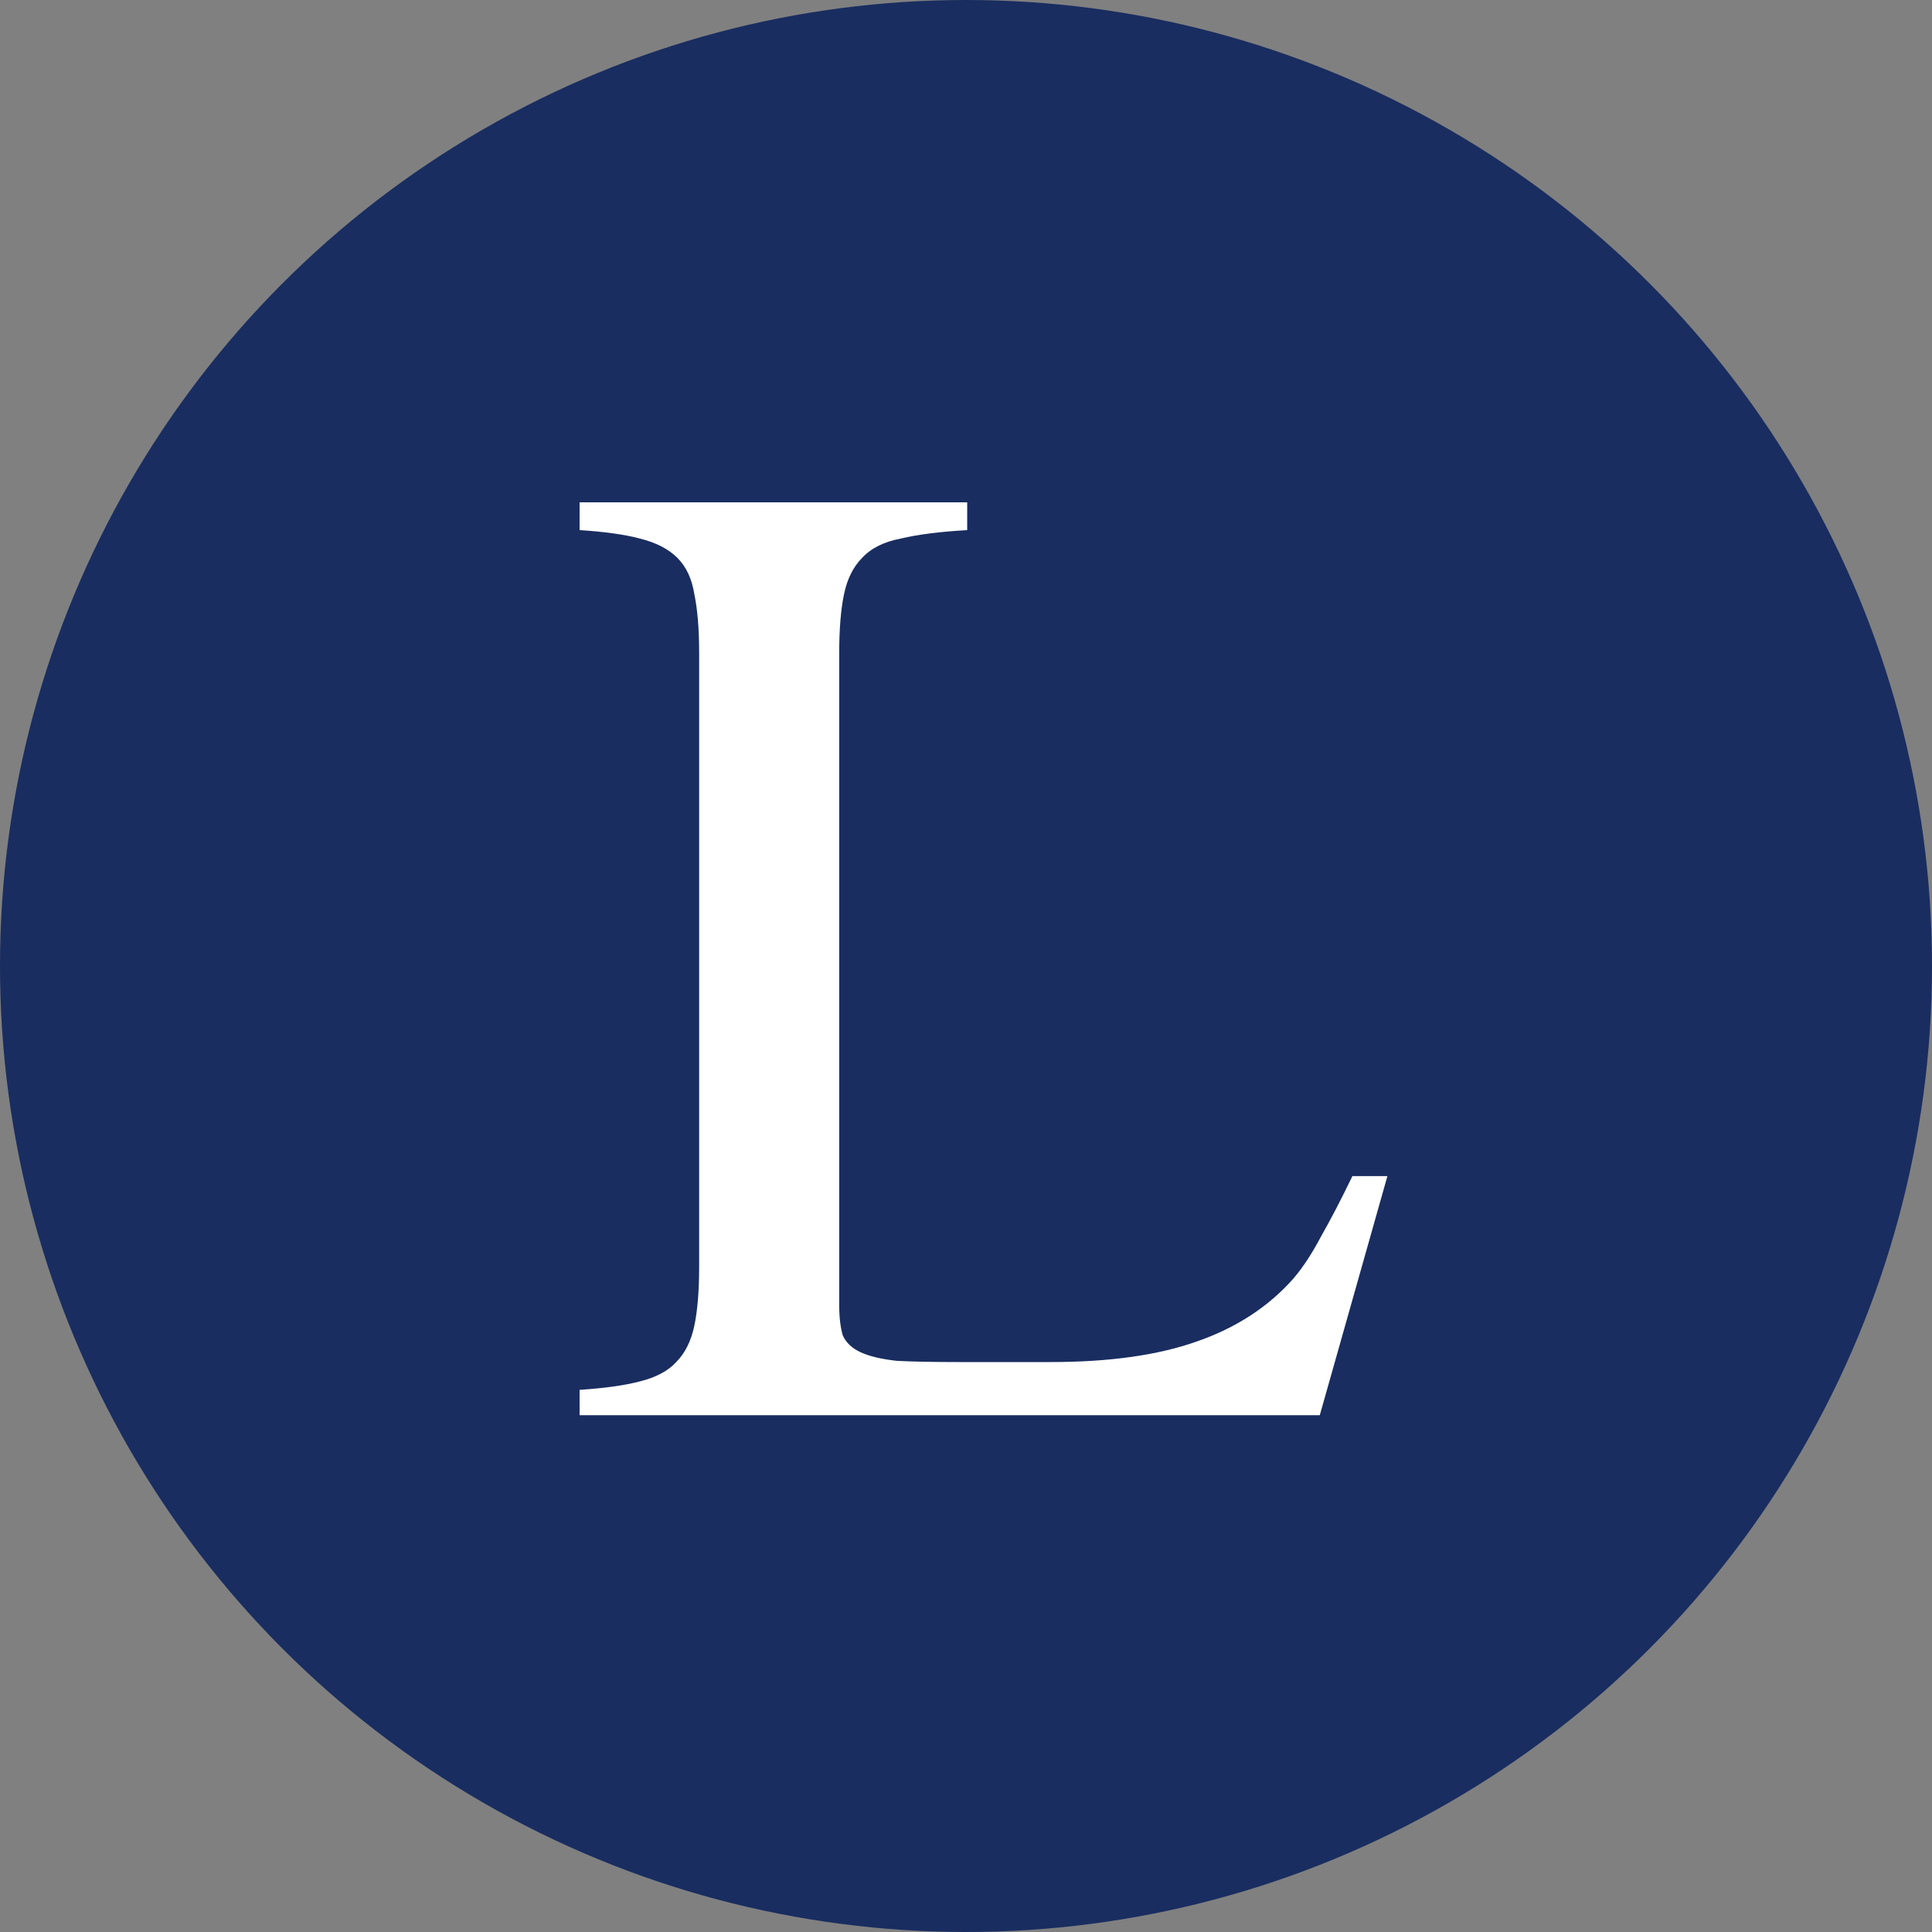
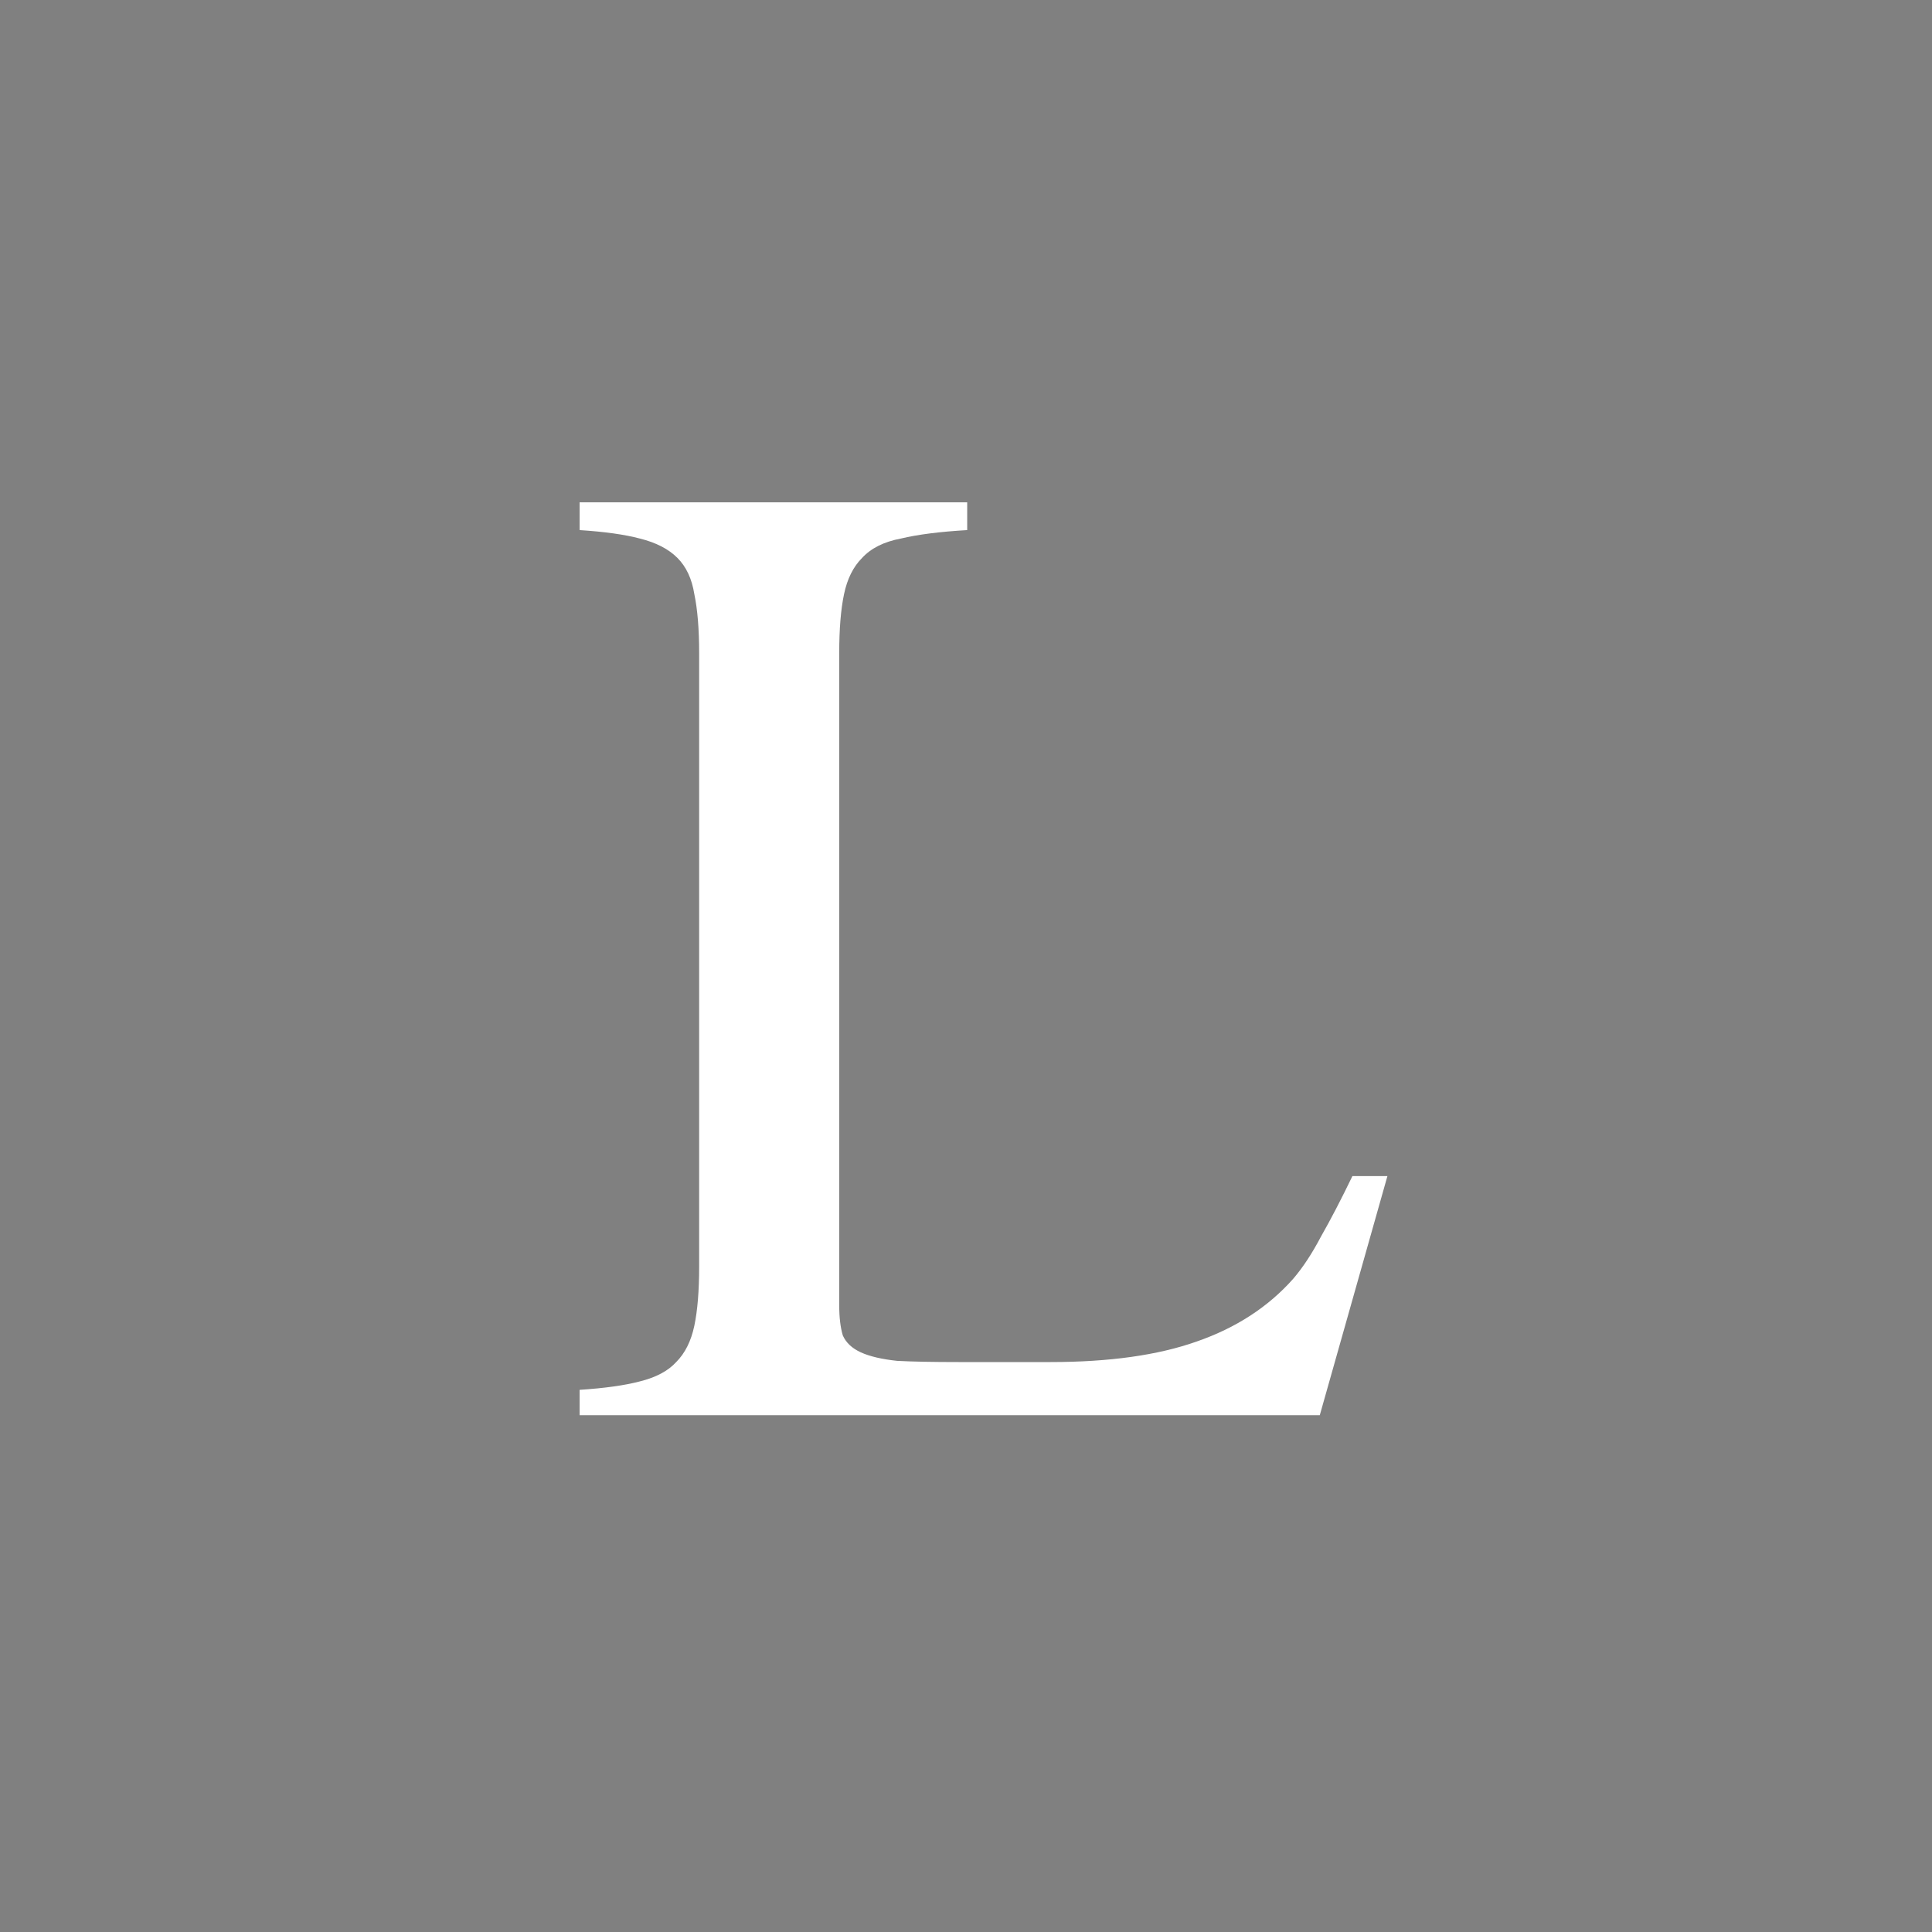
<svg xmlns="http://www.w3.org/2000/svg" width="50" height="50" viewBox="0 0 50 50" fill="none">
  <rect x="0" y="0" width="50" height="50" fill="#808080" stroke="none" />
-   <circle cx="25" cy="25" r="25" fill="#192D60" />
  <path d="M35.906 30.438L34.156 36.625H15V35.969C15.646 35.927 16.167 35.854 16.562 35.75C16.979 35.646 17.292 35.479 17.5 35.25C17.729 35.021 17.885 34.708 17.969 34.312C18.052 33.917 18.094 33.406 18.094 32.781V16.906C18.094 16.281 18.052 15.771 17.969 15.375C17.906 14.979 17.76 14.667 17.531 14.438C17.302 14.208 16.979 14.042 16.562 13.938C16.167 13.833 15.646 13.76 15 13.719V13H25.031V13.719C24.323 13.76 23.75 13.833 23.312 13.938C22.875 14.021 22.542 14.188 22.312 14.438C22.083 14.667 21.927 14.979 21.844 15.375C21.76 15.771 21.719 16.281 21.719 16.906V33.781C21.719 34.094 21.75 34.354 21.812 34.562C21.896 34.75 22.052 34.896 22.281 35C22.51 35.104 22.823 35.177 23.219 35.219C23.615 35.24 24.146 35.25 24.812 35.25H27.188C28.708 35.25 29.969 35.073 30.969 34.719C31.99 34.365 32.823 33.823 33.469 33.094C33.719 32.802 33.958 32.438 34.188 32C34.438 31.562 34.708 31.042 35 30.438H35.906Z" fill="white" />
</svg>